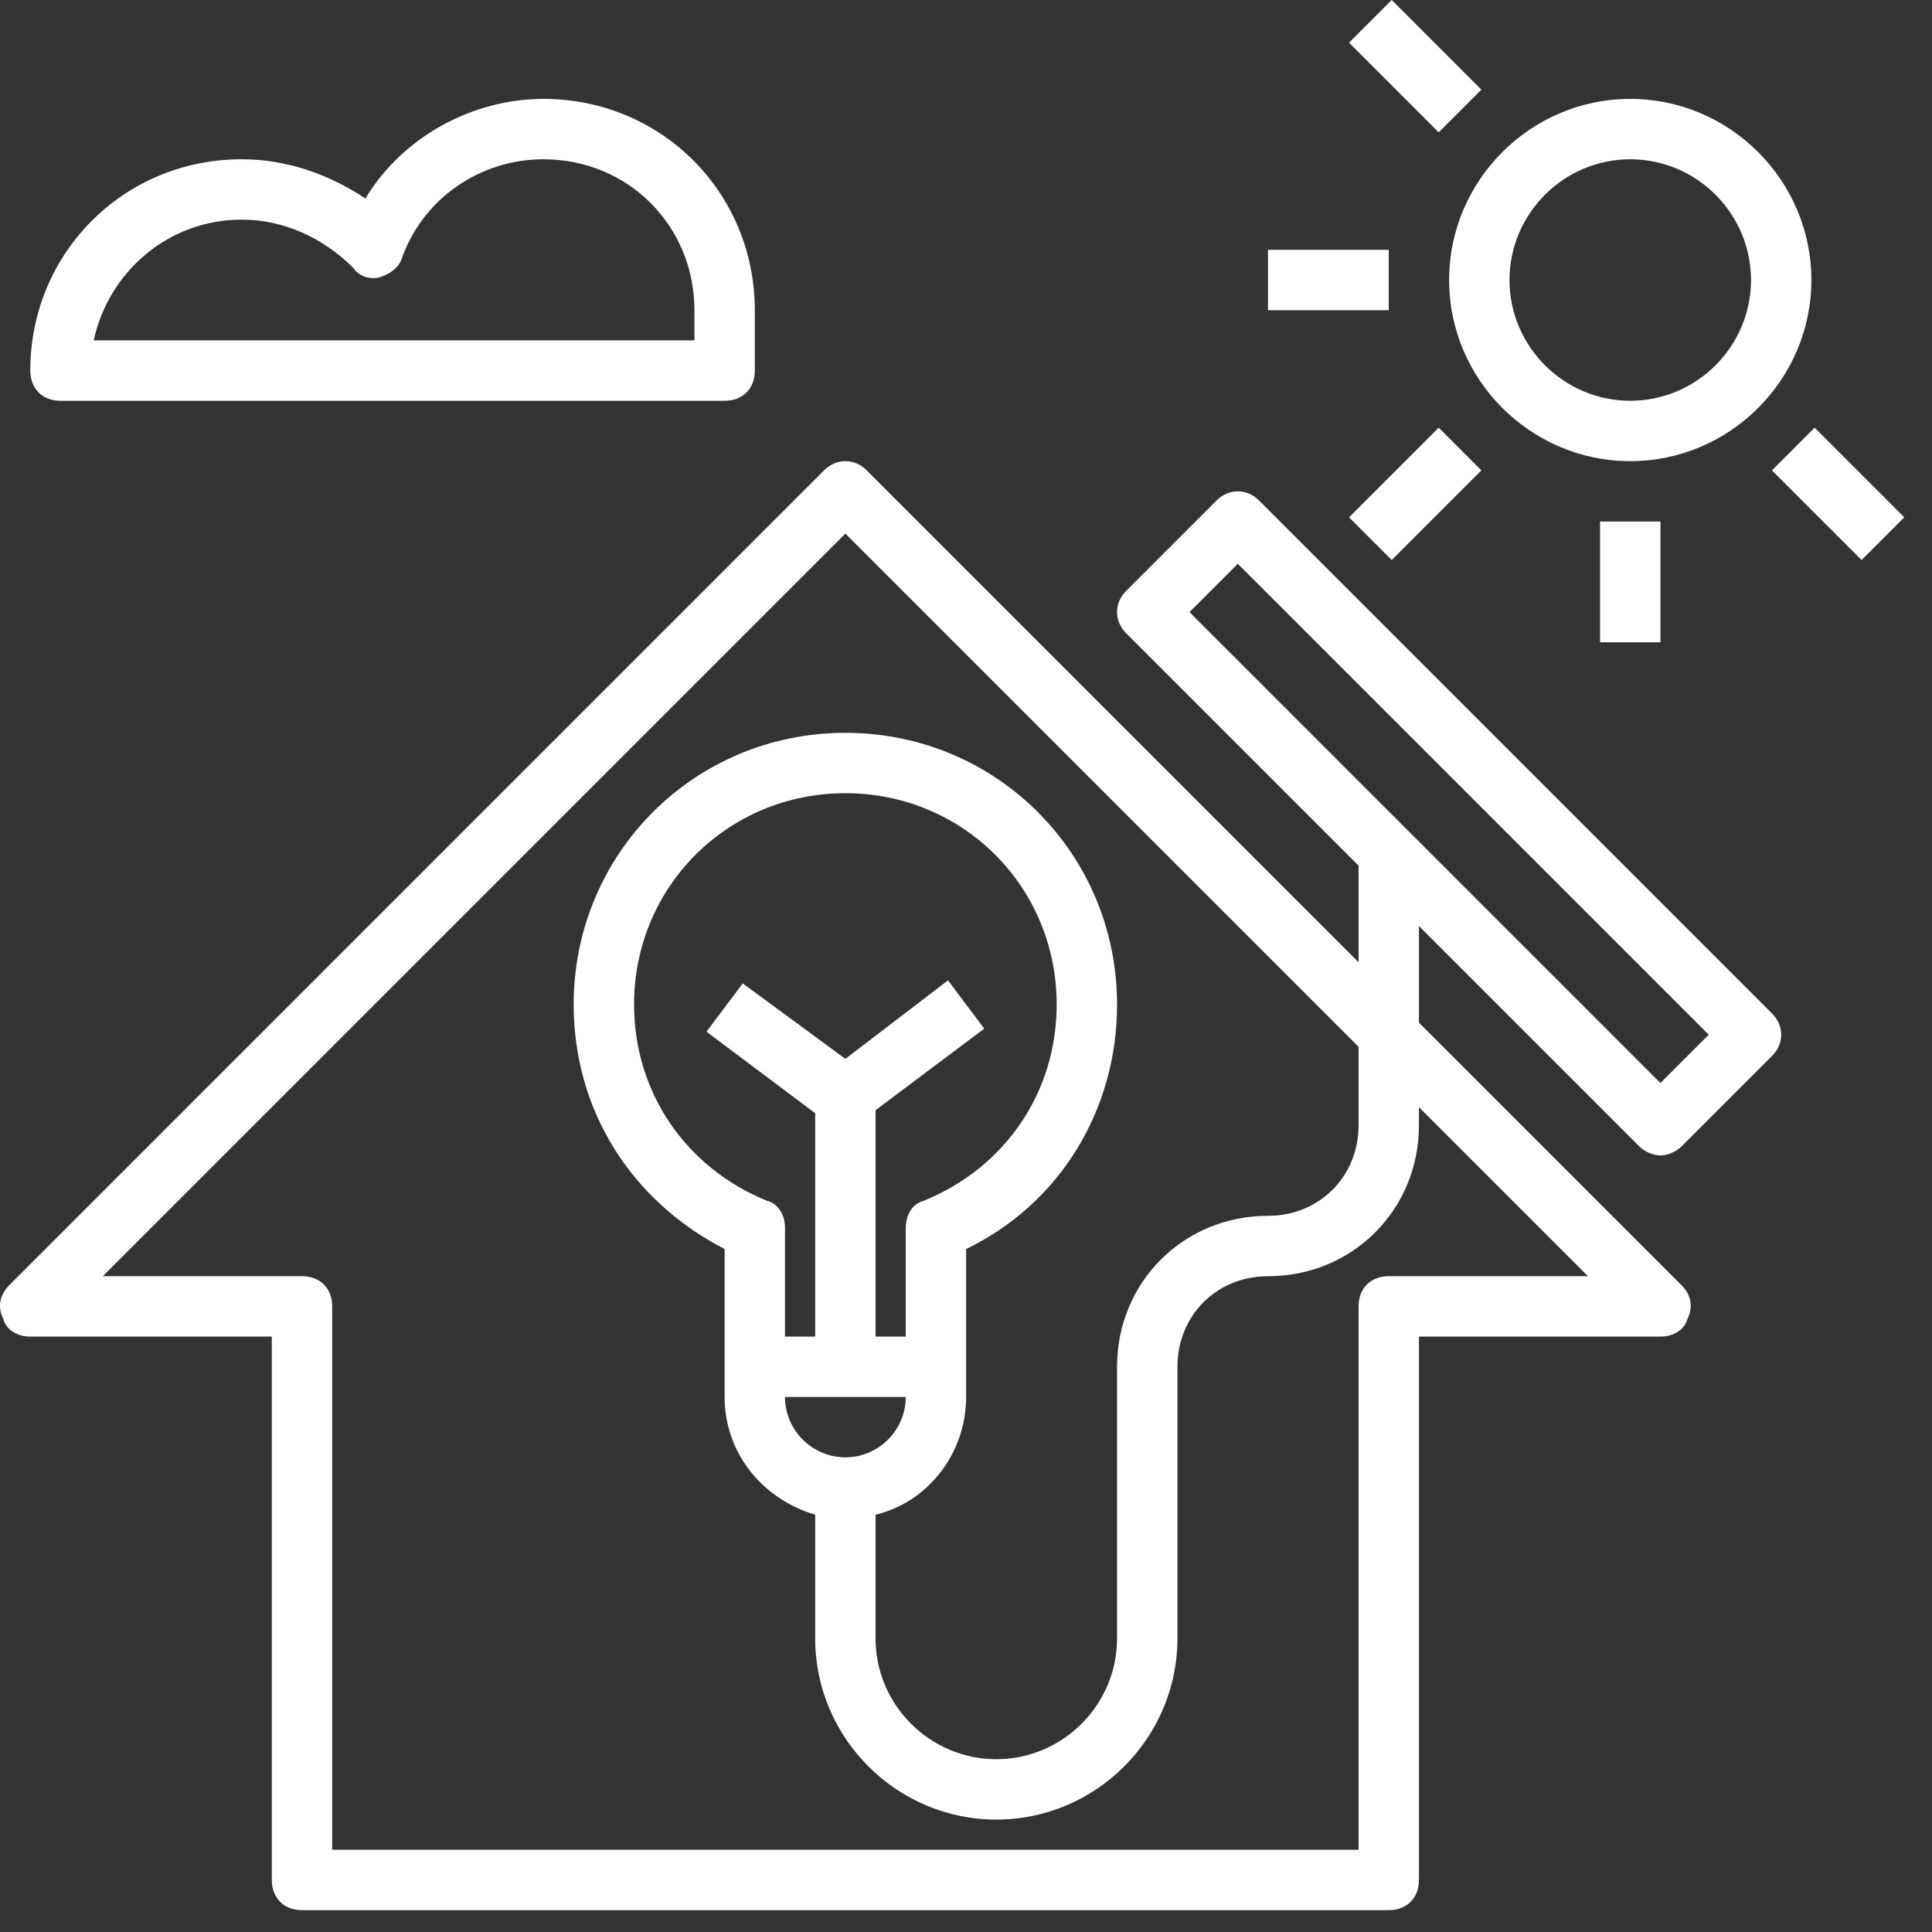
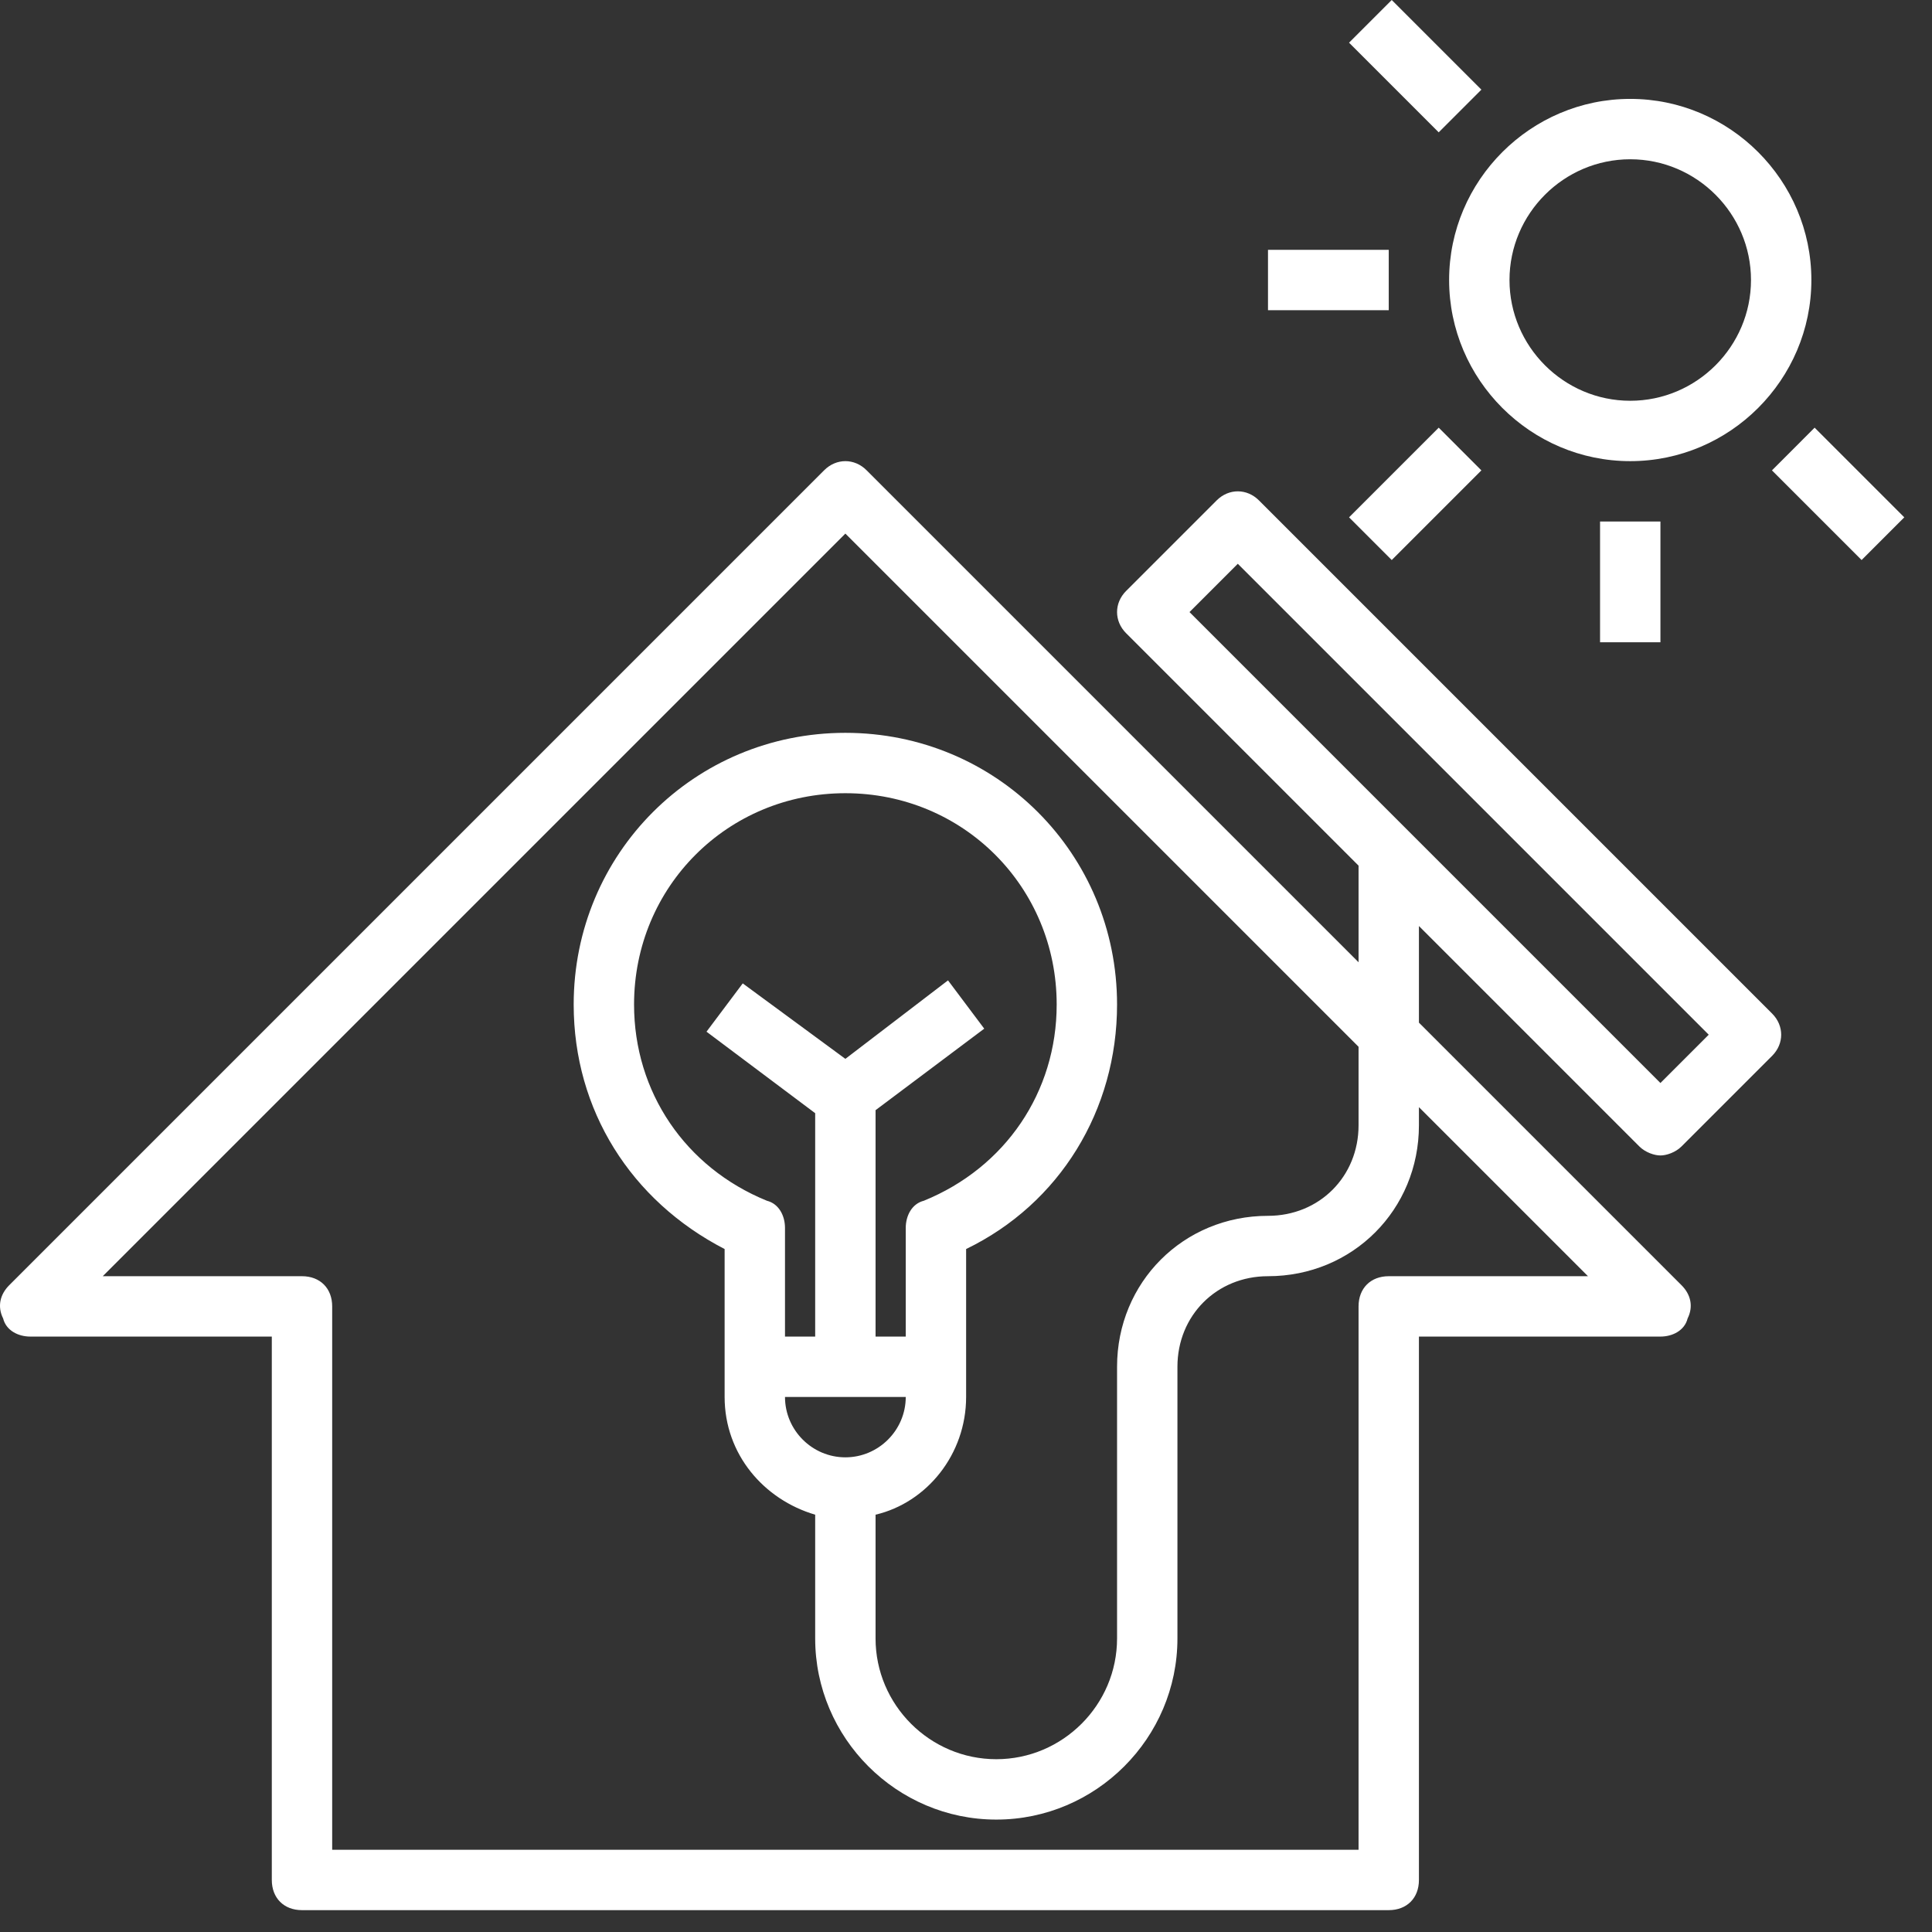
<svg xmlns="http://www.w3.org/2000/svg" width="100%" height="100%" viewBox="0 0 64 64" version="1.1" xml:space="preserve" style="fill-rule:evenodd;clip-rule:evenodd;stroke-linejoin:round;stroke-miterlimit:1.414;">
  <rect x="0" y="0" width="64" height="64" fill="#333333" stroke="none" />
  <path d="M54.004,3.276c-3.3,0 -6,2.7 -6,6c0,3.3 2.7,6 6,6c3.3,0 6,-2.7 6,-6c0,-3.3 -2.7,-6 -6,-6Zm0,10c-2.2,0 -4,-1.8 -4,-4c0,-2.2 1.8,-4 4,-4c2.2,0 4,1.8 4,4c0,2.2 -1.8,4 -4,4Z" style="fill:#fff;fill-rule:nonzero;" />
  <rect x="53.004" y="17.276" width="2" height="4" style="fill:#fff;" />
  <rect x="42.004" y="8.276" width="4" height="2" style="fill:#fff;" />
  <g>
    <path d="M47.659,14.167l-2.97,2.97l1.414,1.415l2.97,-2.97l-1.414,-1.415Z" style="fill:#fff;" />
    <path d="M58.698,15.582l2.97,2.97l1.414,-1.415l-2.97,-2.97l-1.414,1.415Z" style="fill:#fff;" />
  </g>
  <path d="M49.073,2.97l-2.97,-2.97l-1.414,1.414l2.97,2.97l1.414,-1.414Z" style="fill:#fff;" />
  <path d="M41.704,16.576c-0.4,-0.4 -1,-0.4 -1.4,0l-3,3c-0.4,0.4 -0.4,1 0,1.4l7.7,7.7l0,3.2l-16.3,-16.3c-0.4,-0.4 -1,-0.4 -1.4,0l-27,27c-0.3,0.3 -0.4,0.7 -0.2,1.1c0.1,0.4 0.5,0.6 0.9,0.6l8,0l0,18c0,0.6 0.4,1 1,1l36,0c0.6,0 1,-0.4 1,-1l0,-18l8,0c0.4,0 0.8,-0.2 0.9,-0.6c0.2,-0.4 0.1,-0.8 -0.2,-1.1l-8.7,-8.7l0,-3.2l7.3,7.3c0.2,0.2 0.5,0.3 0.7,0.3c0.2,0 0.5,-0.1 0.7,-0.3l3,-3c0.4,-0.4 0.4,-1 0,-1.4l-17,-17Zm10.9,25.7l-6.6,0c-0.6,0 -1,0.4 -1,1l0,18l-34,0l0,-18c0,-0.6 -0.4,-1 -1,-1l-6.6,0l24.6,-24.6l17,17l0,2.6c0,1.7 -1.3,3 -3,3c-2.8,0 -5,2.2 -5,5l0,9c0,2.2 -1.8,4 -4,4c-2.2,0 -4,-1.8 -4,-4l0,-4.1c1.7,-0.4 3,-2 3,-3.9l0,-1l0,-3.9c3.1,-1.5 5,-4.6 5,-8.1c0,-5 -4,-9 -9,-9c-5,0 -9,4 -9,9c0,3.5 1.9,6.5 5,8.1l0,4.9c0,1.9 1.3,3.4 3,3.9l0,4.1c0,3.3 2.7,6 6,6c3.3,0 6,-2.7 6,-6l0,-9c0,-1.7 1.3,-3 3,-3c2.8,0 5,-2.2 5,-5l0,-0.6l5.6,5.6Zm-22,-2.5c-0.4,0.1 -0.6,0.5 -0.6,0.9l0,3.6l-1,0l0,-7.5l3.6,-2.7l-1.2,-1.6l-3.4,2.6l-3.4,-2.5l-1.2,1.6l3.6,2.7l0,7.4l-1,0l0,-3.6c0,-0.4 -0.2,-0.8 -0.6,-0.9c-2.7,-1.1 -4.4,-3.6 -4.4,-6.5c0,-3.9 3.1,-7 7,-7c3.9,0 7,3.1 7,7c0,2.9 -1.7,5.4 -4.4,6.5Zm-0.6,6.5c0,1.1 -0.9,2 -2,2c-1.1,0 -2,-0.9 -2,-2l4,0Zm25,-10.4l-15.6,-15.6l1.6,-1.6l15.6,15.6l-1.6,1.6Z" style="fill:#fff;fill-rule:nonzero;" />
-   <path d="M18.004,3.276c-2.4,0 -4.7,1.3 -5.9,3.3c-1.2,-0.8 -2.6,-1.3 -4.1,-1.3c-3.9,0 -7,3.1 -7,7c0,0.6 0.4,1 1,1l22,0c0.6,0 1,-0.4 1,-1l0,-2c0,-3.9 -3.1,-7 -7,-7Zm5,8l-19.9,0c0.5,-2.3 2.5,-4 4.9,-4c1.4,0 2.7,0.6 3.7,1.6c0.2,0.3 0.6,0.4 0.9,0.3c0.3,-0.1 0.6,-0.3 0.7,-0.6c0.7,-2 2.6,-3.3 4.7,-3.3c2.8,0 5,2.2 5,5l0,1Z" style="fill:#fff;fill-rule:nonzero;" />
</svg>